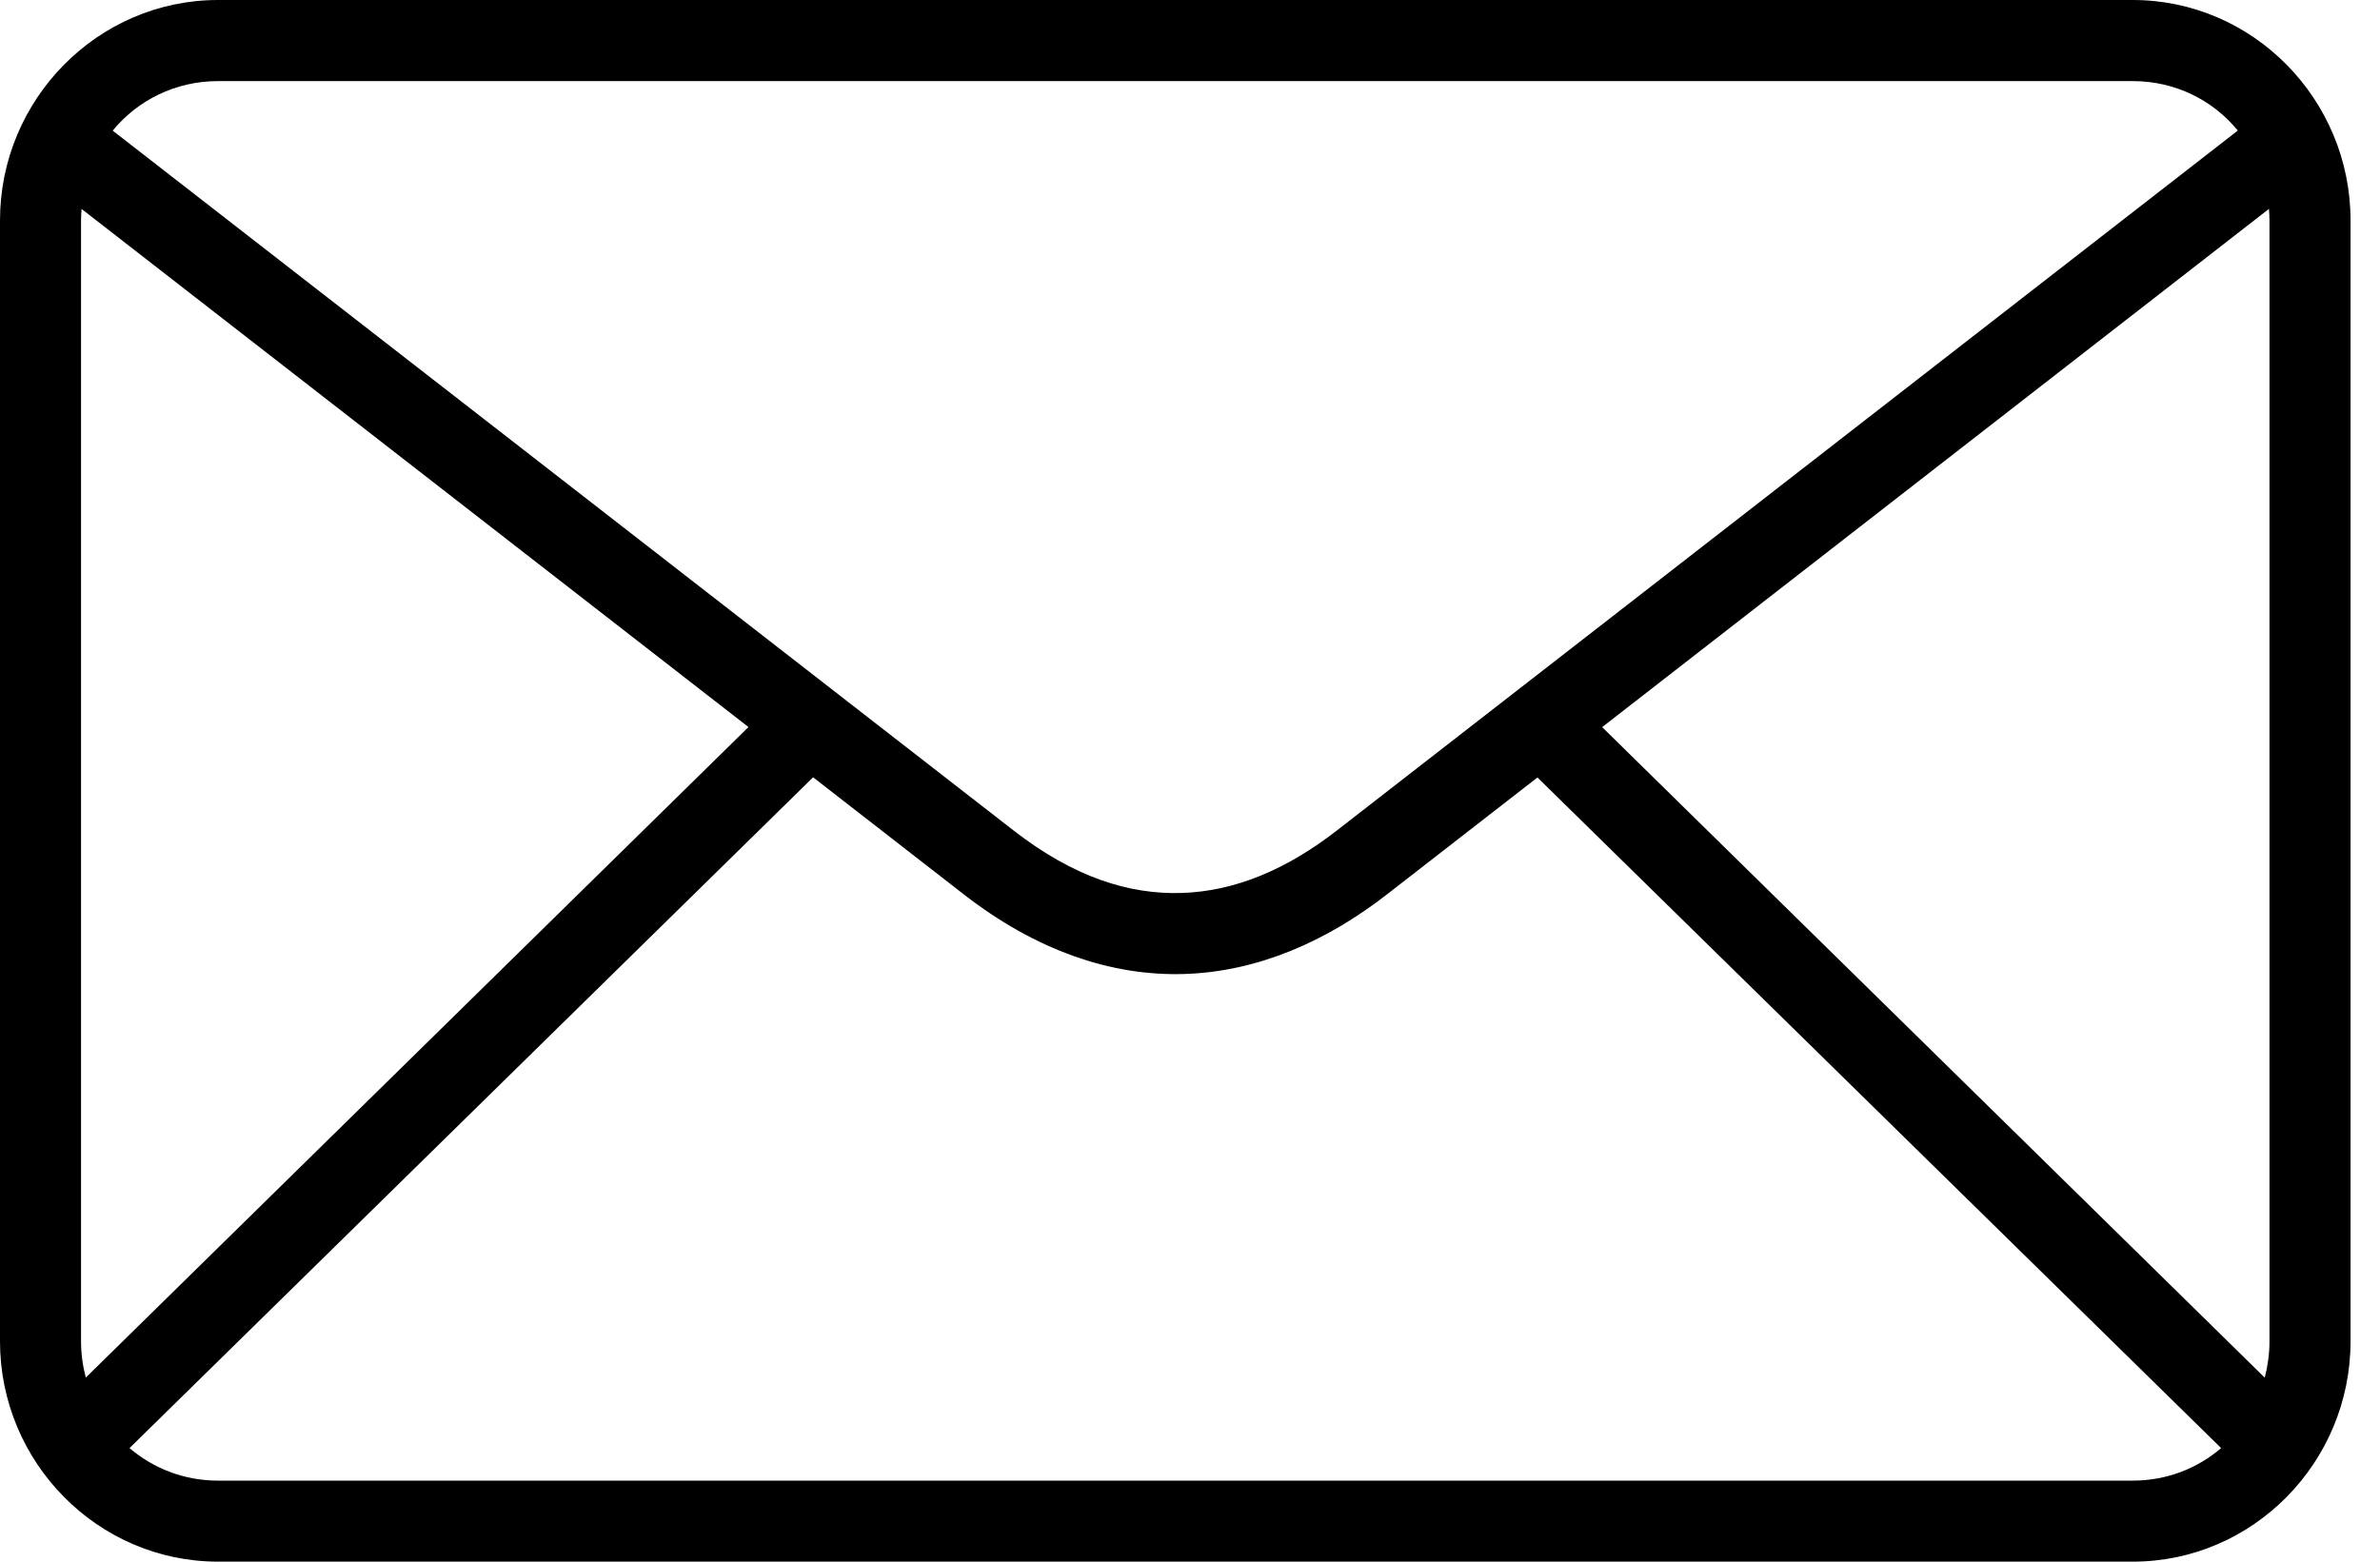
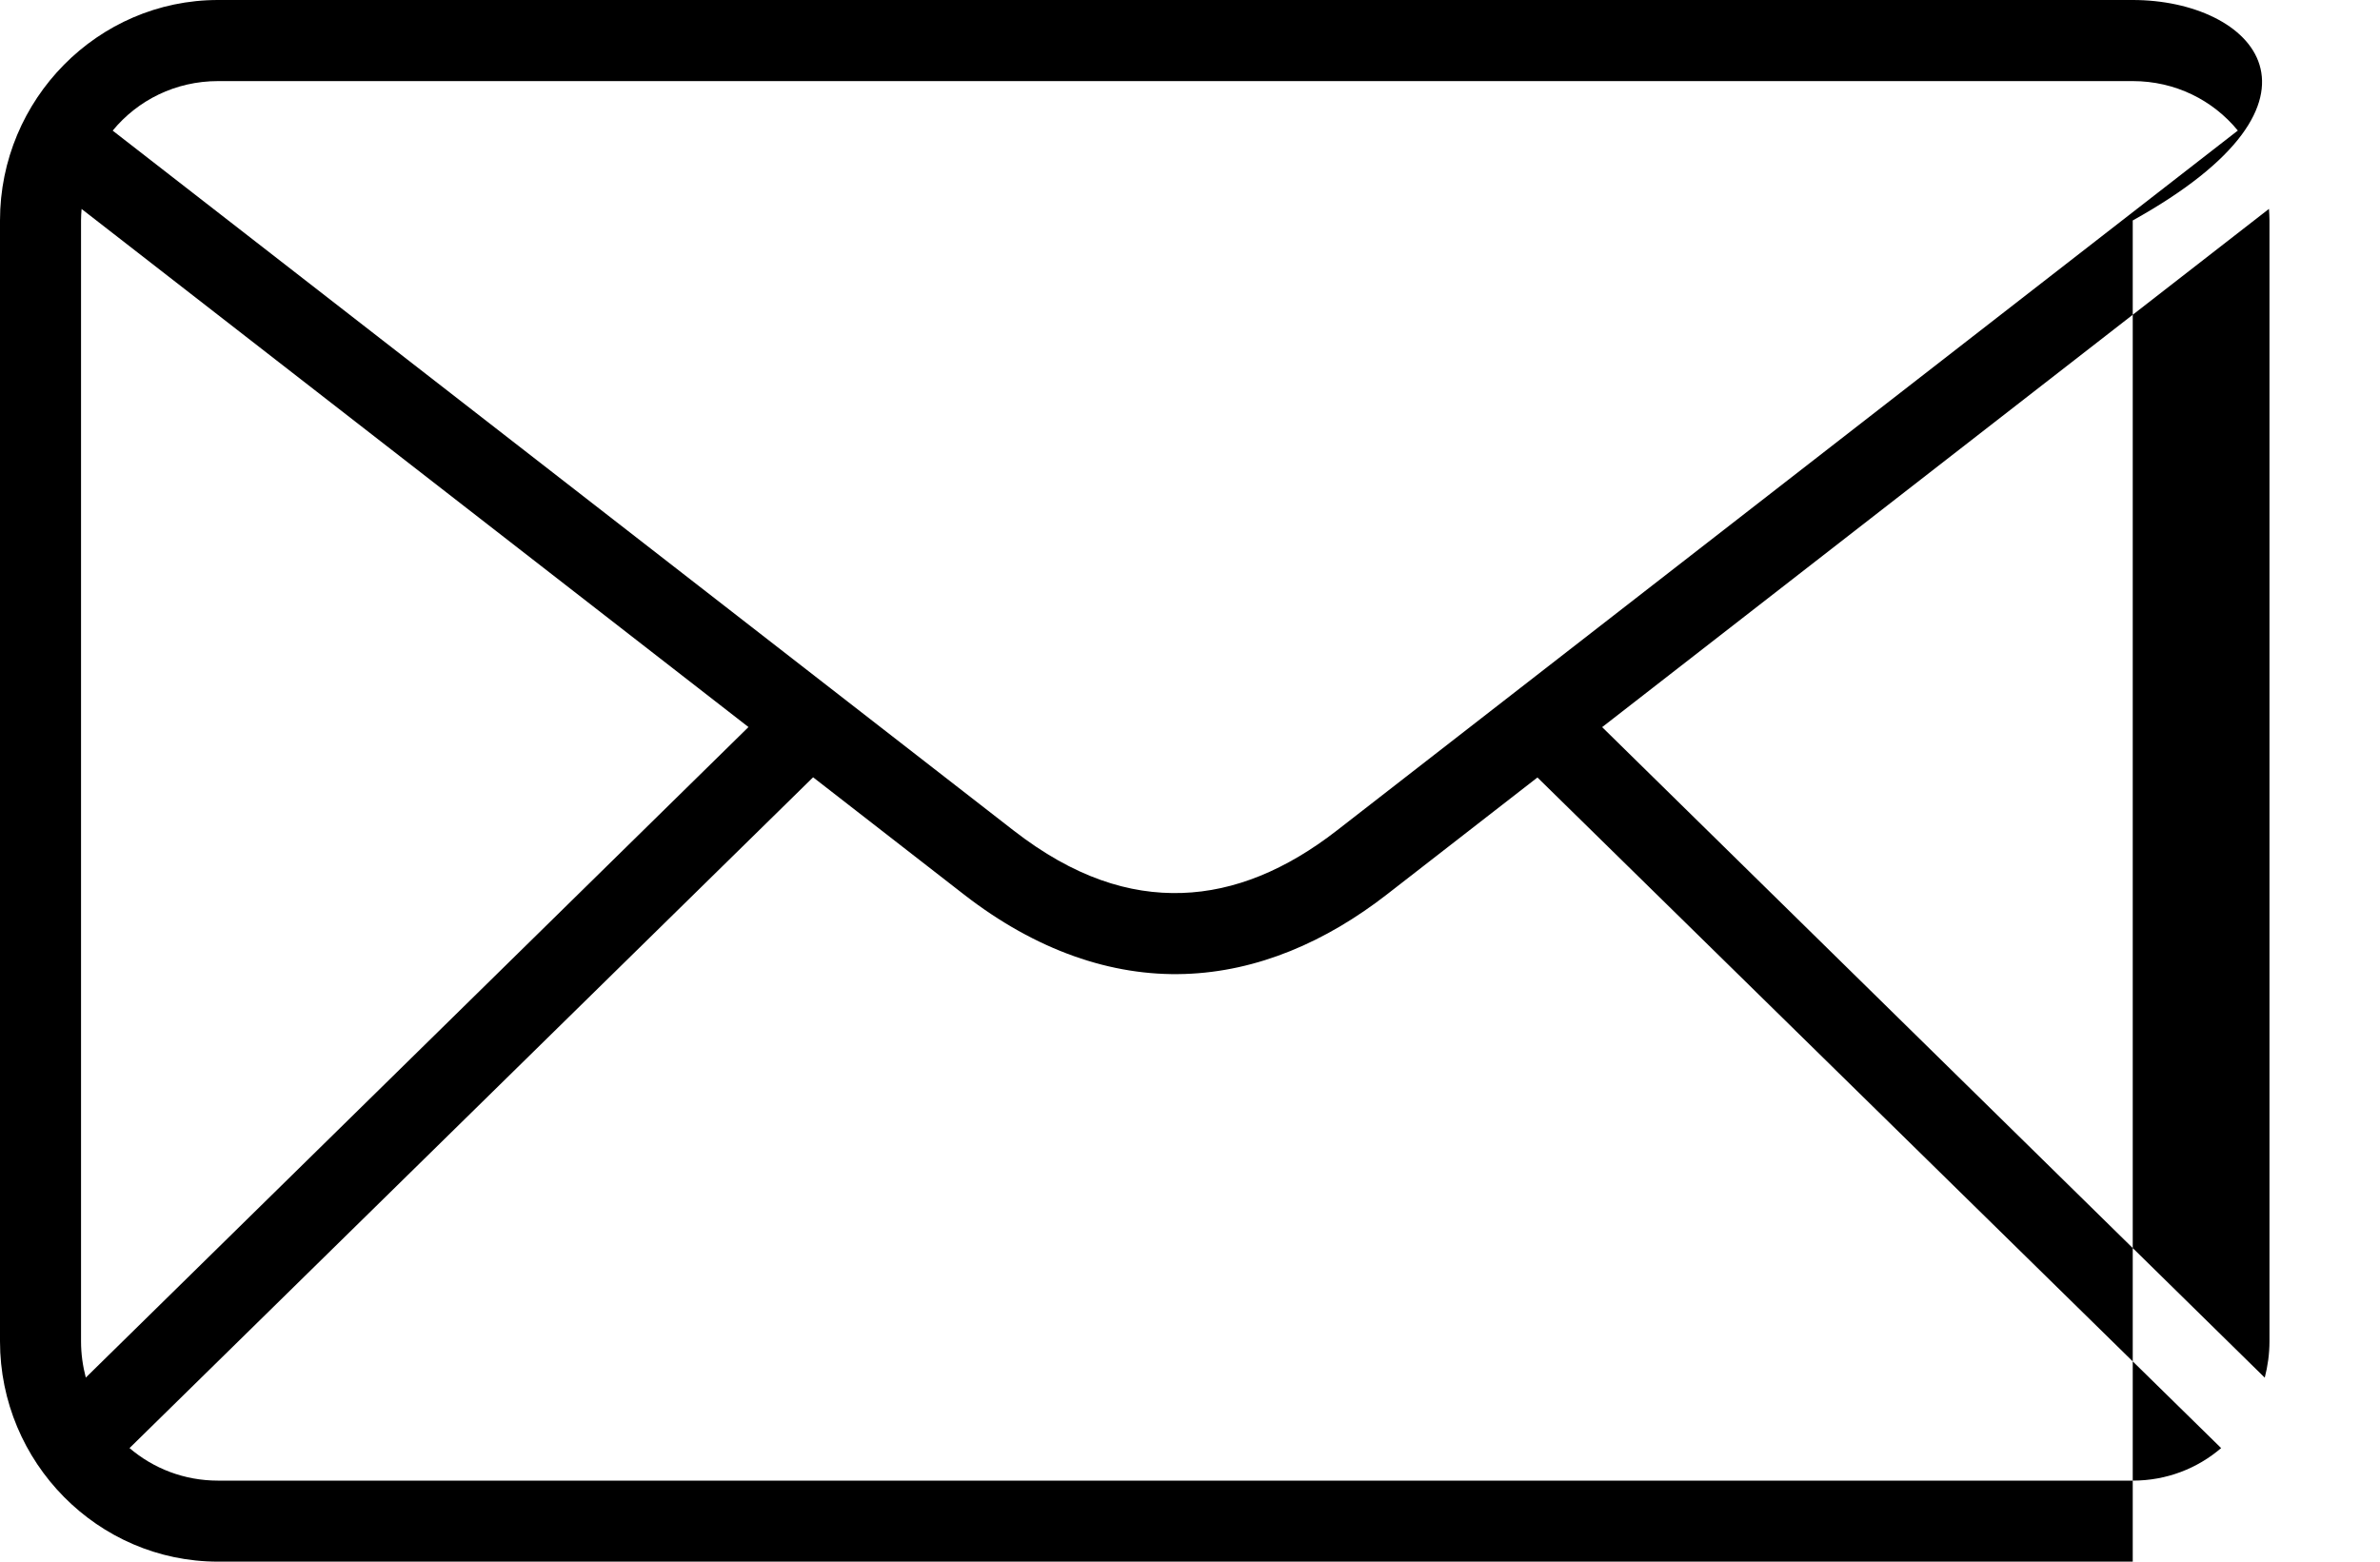
<svg xmlns="http://www.w3.org/2000/svg" fill="none" viewBox="0 0 64 42" height="42" width="64">
-   <path fill="black" d="M5.863 0C2.628 0 0 2.674 0 5.929V36.074C0 39.329 2.628 42 5.863 42H57.351C60.586 42 63.208 39.329 63.208 36.074V5.929C63.208 2.674 60.586 0 57.351 0H5.863ZM5.863 2.181H57.351C58.494 2.181 59.506 2.693 60.177 3.511L35.95 22.335C34.587 23.395 33.198 23.97 31.784 24.016C30.369 24.062 28.879 23.597 27.255 22.335L3.03 3.513C3.704 2.694 4.719 2.181 5.863 2.181ZM61.014 5.618C61.021 5.72 61.028 5.824 61.028 5.929V36.074C61.028 36.414 60.981 36.741 60.901 37.052L43.083 19.556L61.014 5.618ZM2.194 5.62L20.127 19.554L2.307 37.05C2.226 36.739 2.179 36.414 2.179 36.074V5.929C2.179 5.825 2.186 5.722 2.194 5.62ZM21.865 20.905L25.921 24.057C27.86 25.564 29.893 26.26 31.856 26.195C33.819 26.131 35.66 25.326 37.293 24.057L41.343 20.91L59.728 38.946C59.09 39.493 58.262 39.821 57.351 39.821H5.863C4.952 39.821 4.124 39.493 3.483 38.946L21.865 20.905Z" clip-rule="evenodd" fill-rule="evenodd" />
+   <path fill="black" d="M5.863 0C2.628 0 0 2.674 0 5.929V36.074C0 39.329 2.628 42 5.863 42H57.351V5.929C63.208 2.674 60.586 0 57.351 0H5.863ZM5.863 2.181H57.351C58.494 2.181 59.506 2.693 60.177 3.511L35.95 22.335C34.587 23.395 33.198 23.97 31.784 24.016C30.369 24.062 28.879 23.597 27.255 22.335L3.03 3.513C3.704 2.694 4.719 2.181 5.863 2.181ZM61.014 5.618C61.021 5.72 61.028 5.824 61.028 5.929V36.074C61.028 36.414 60.981 36.741 60.901 37.052L43.083 19.556L61.014 5.618ZM2.194 5.62L20.127 19.554L2.307 37.05C2.226 36.739 2.179 36.414 2.179 36.074V5.929C2.179 5.825 2.186 5.722 2.194 5.62ZM21.865 20.905L25.921 24.057C27.86 25.564 29.893 26.26 31.856 26.195C33.819 26.131 35.66 25.326 37.293 24.057L41.343 20.91L59.728 38.946C59.09 39.493 58.262 39.821 57.351 39.821H5.863C4.952 39.821 4.124 39.493 3.483 38.946L21.865 20.905Z" clip-rule="evenodd" fill-rule="evenodd" />
</svg>